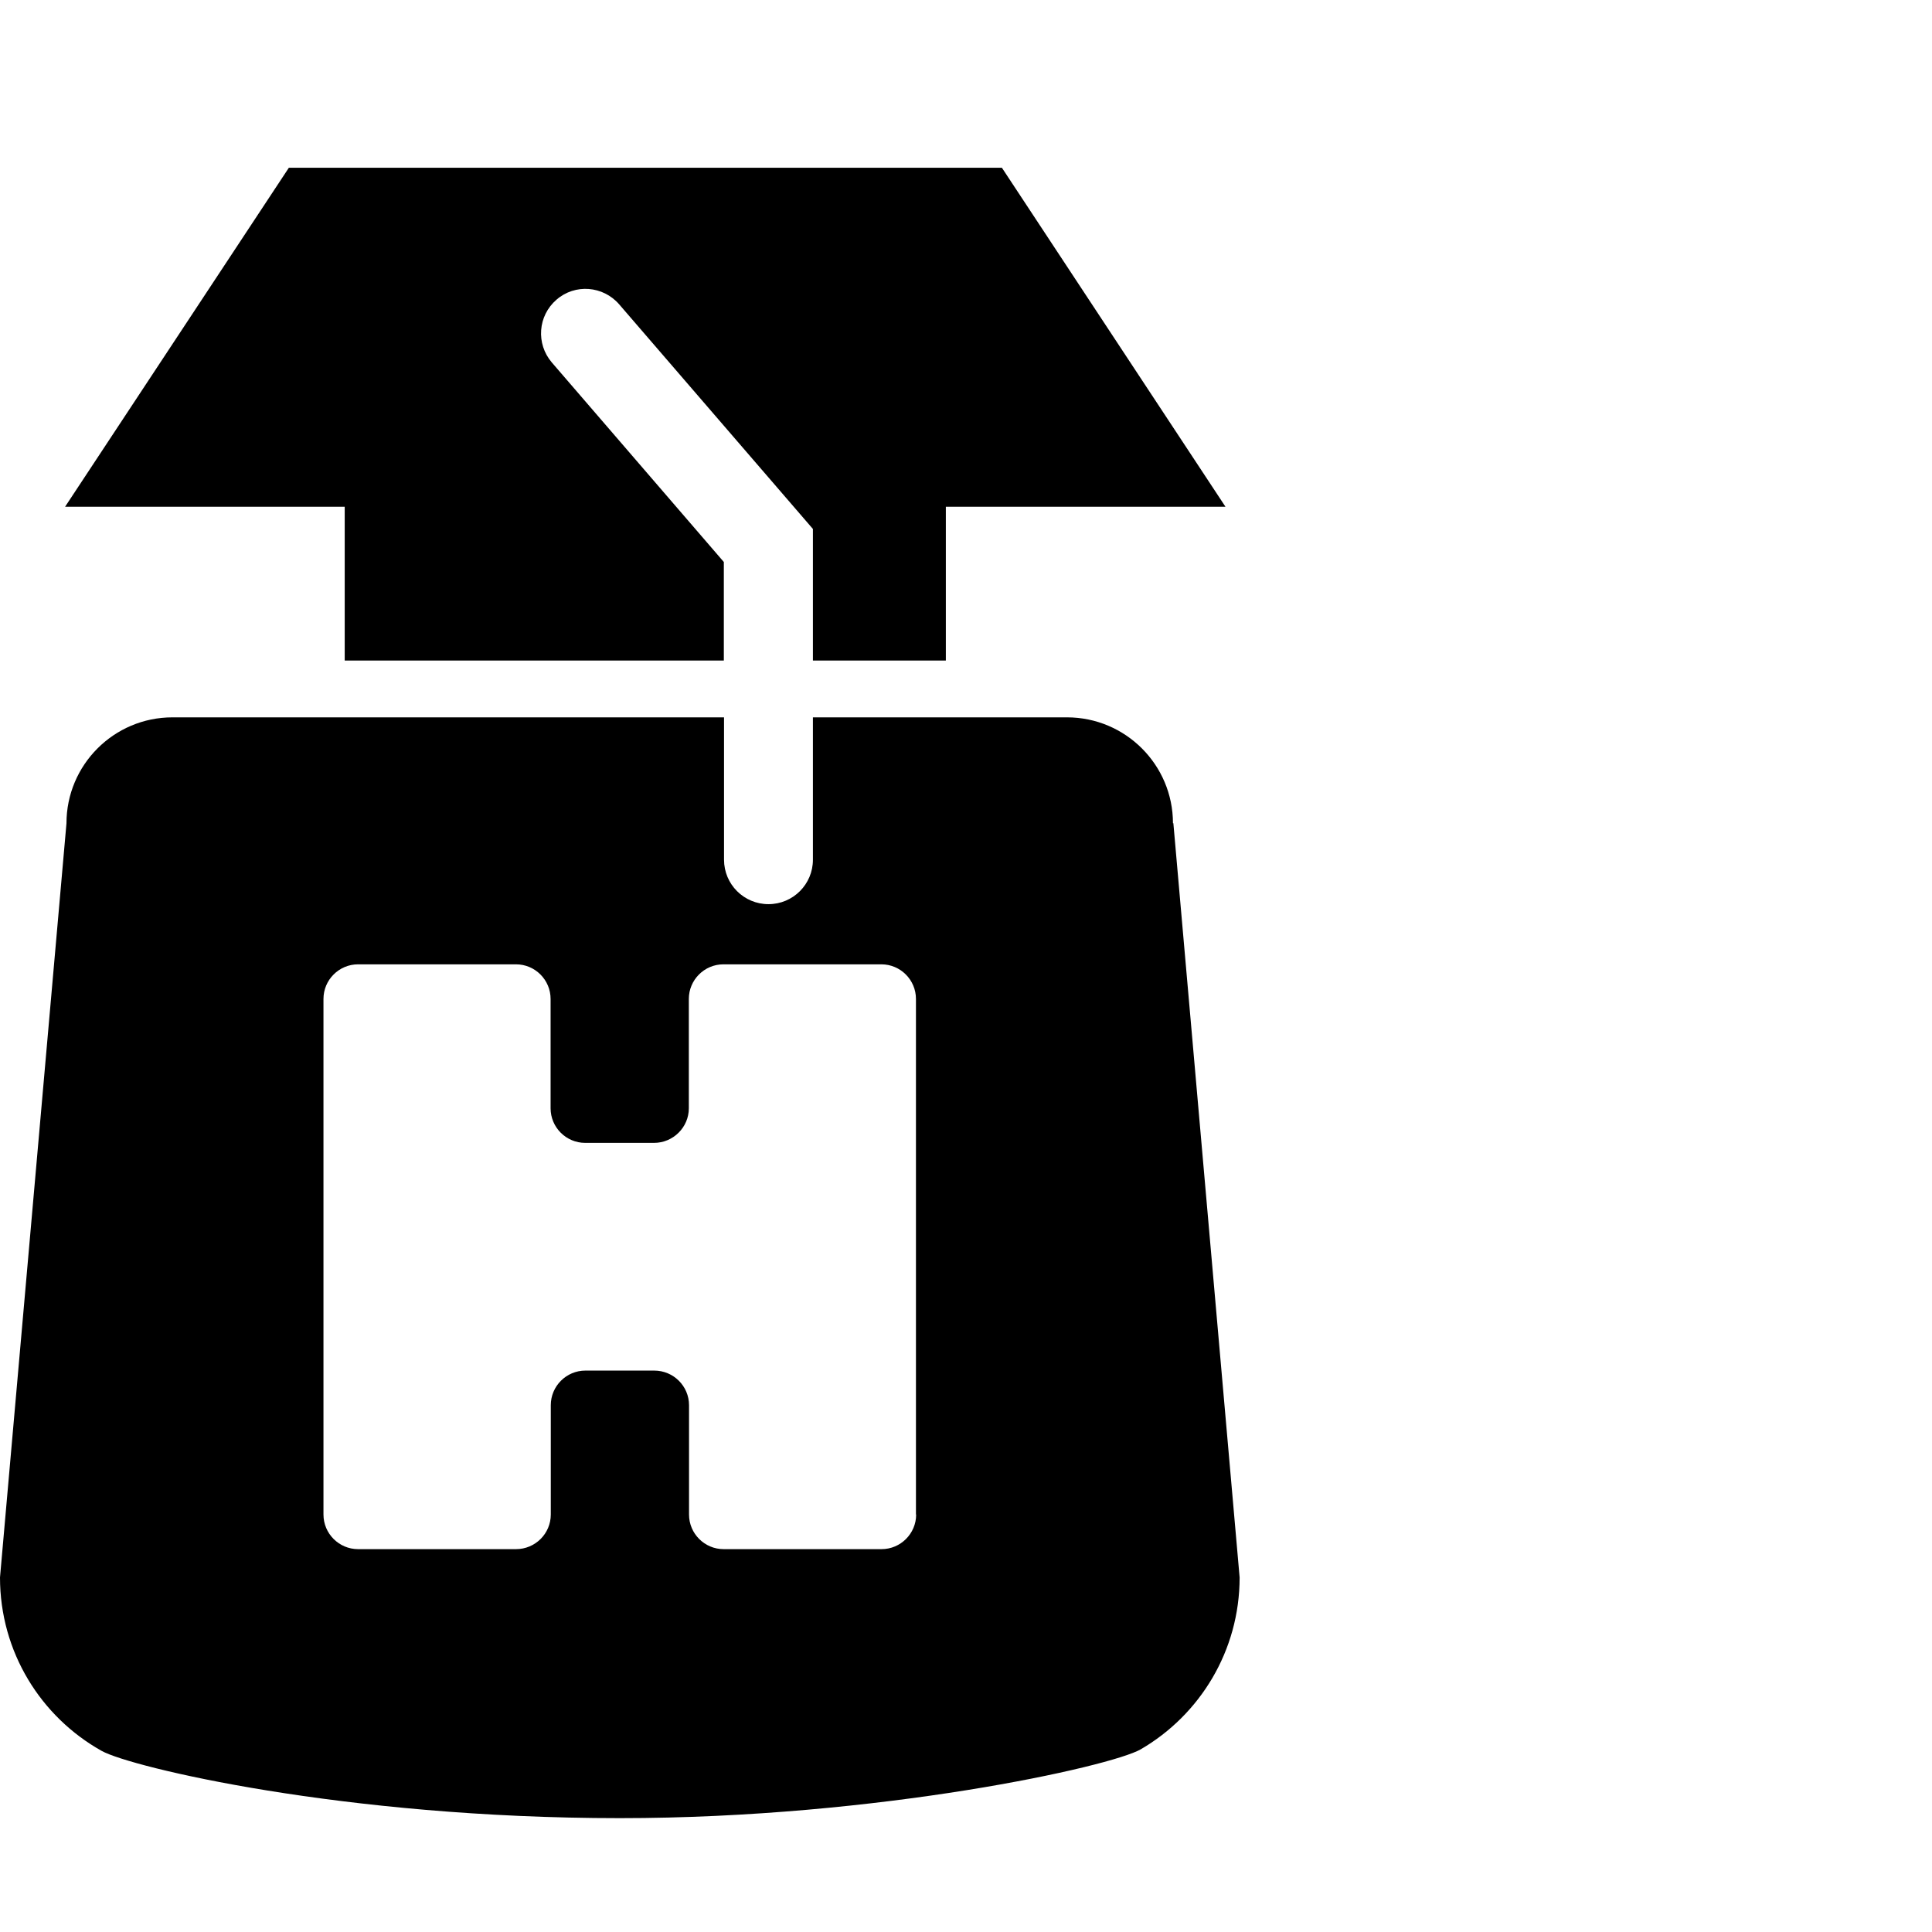
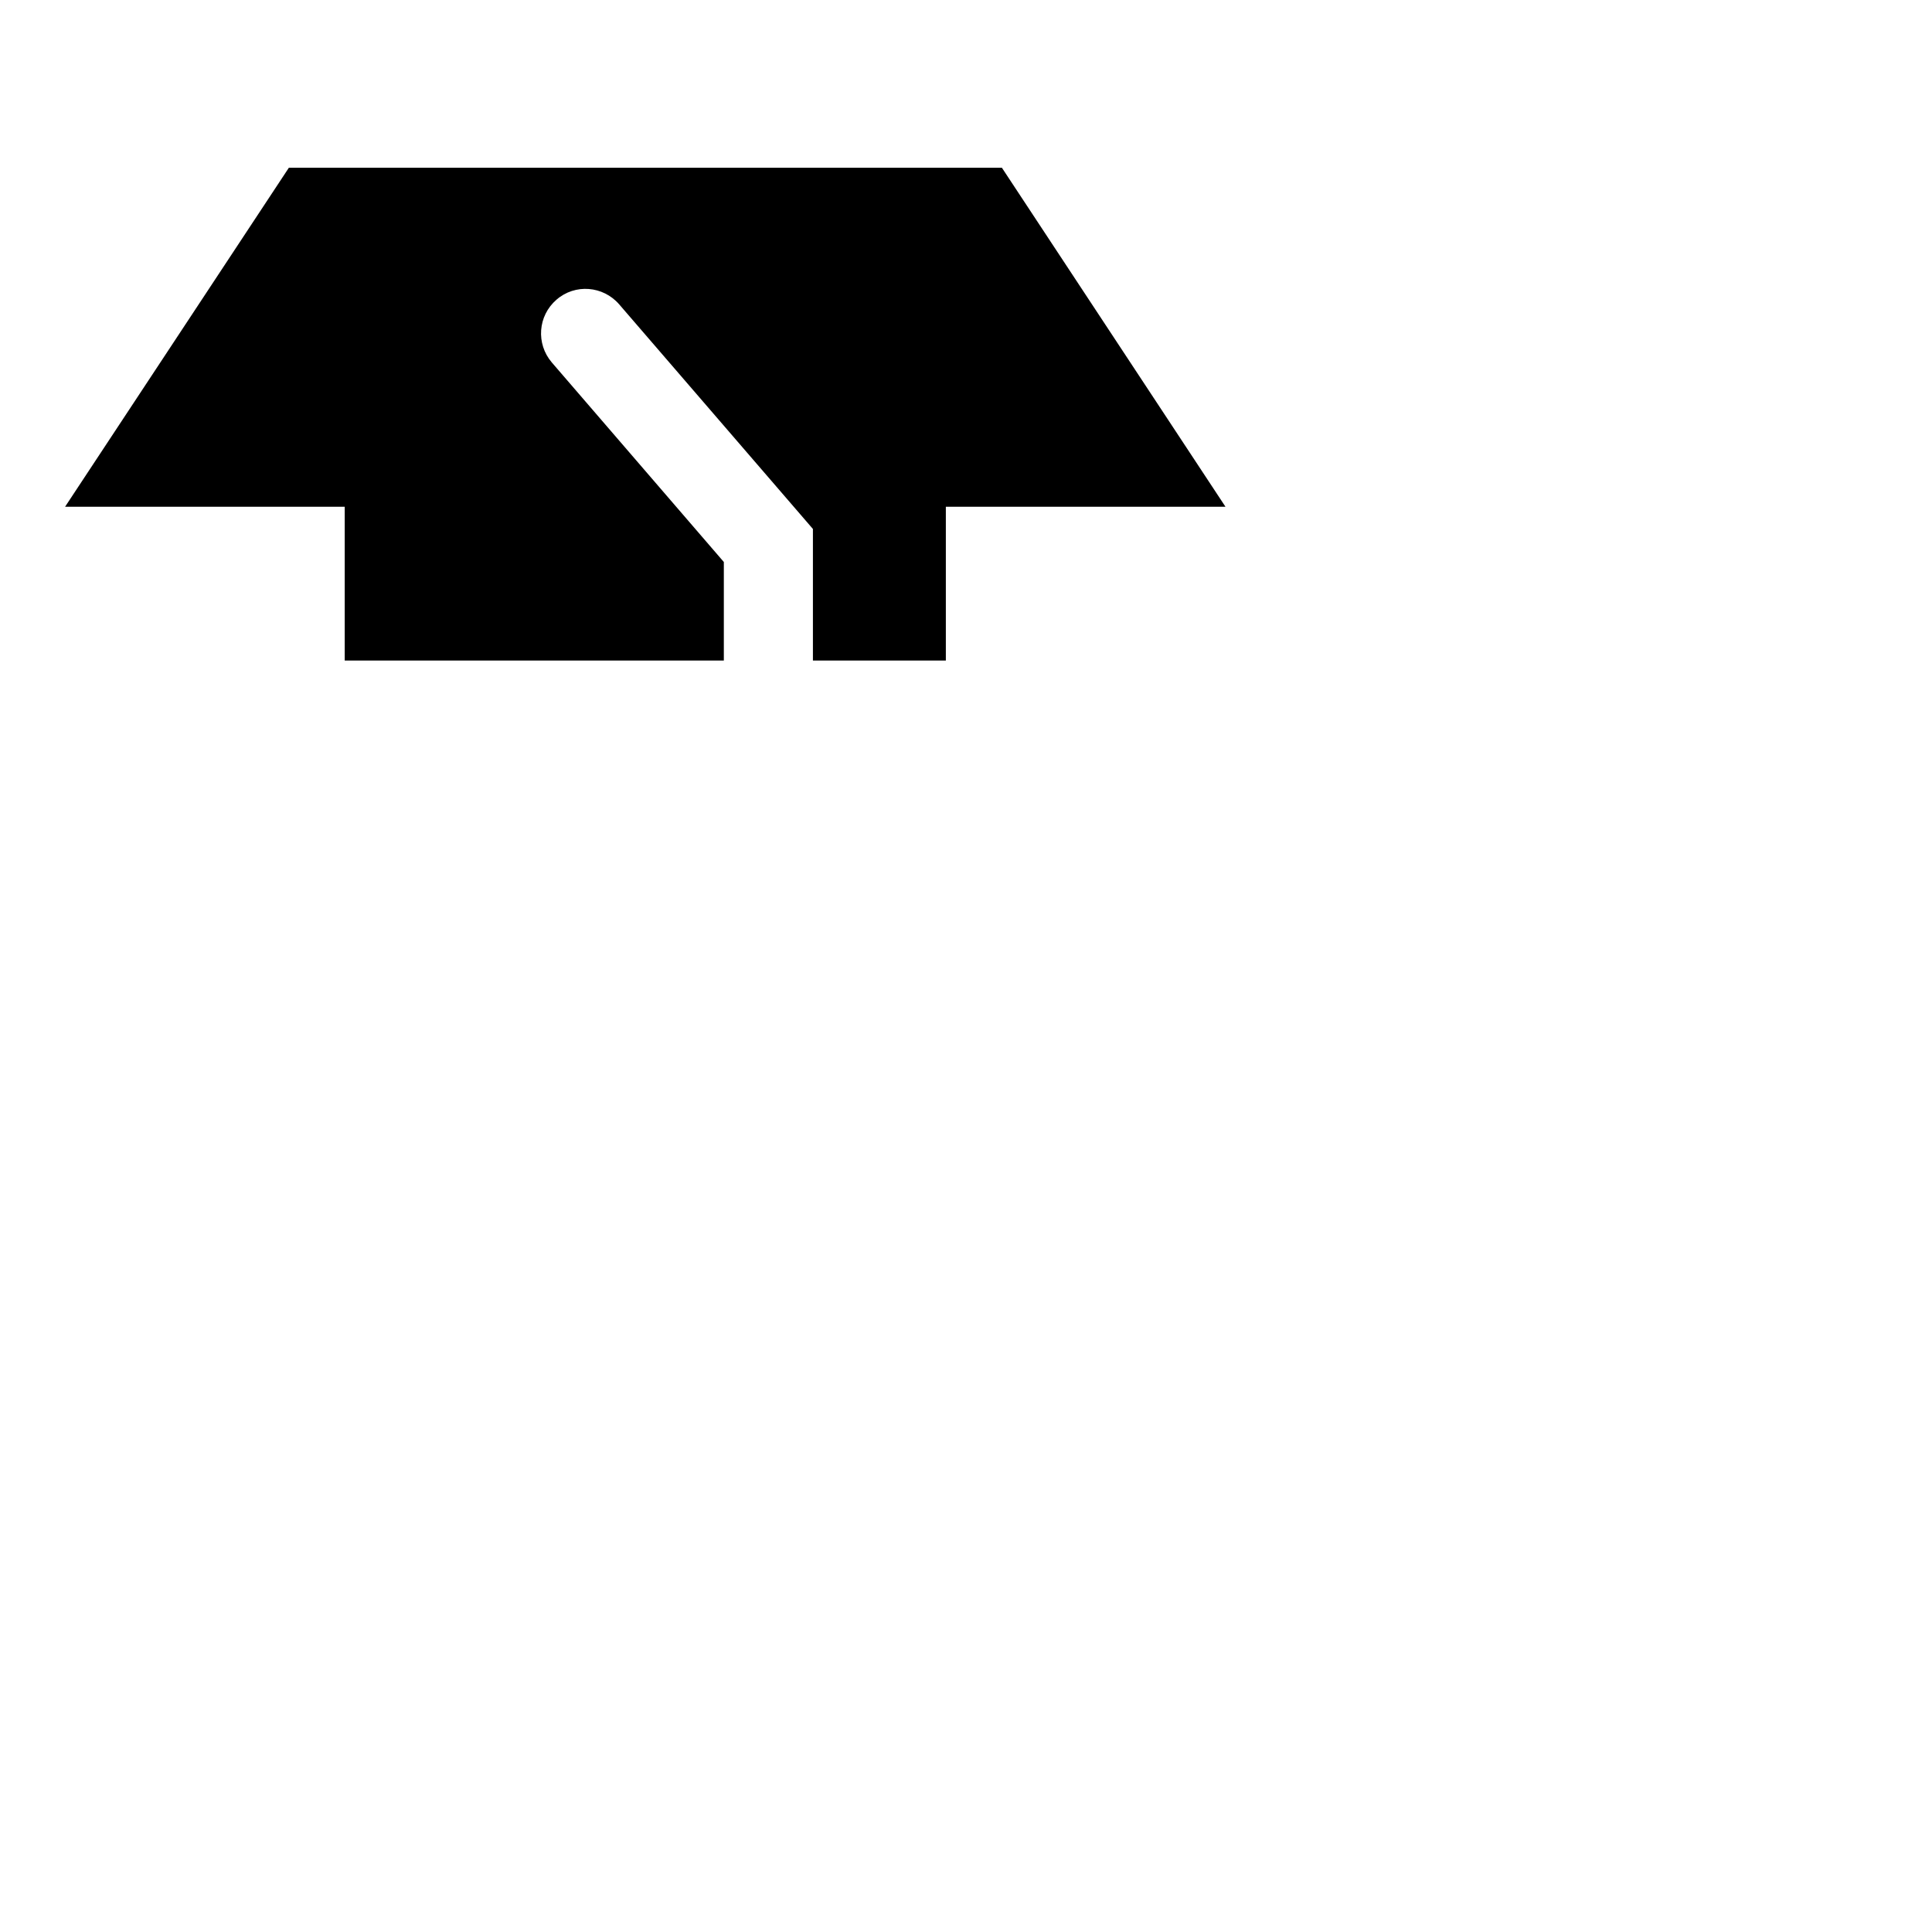
<svg xmlns="http://www.w3.org/2000/svg" id="Camada_1" data-name="Camada 1" viewBox="0 0 98.25 98.25">
-   <path d="M59.65,41.87c0-2.98-2.42-5.39-5.39-5.39h-12.92v7.24c0,1.25-1.01,2.26-2.26,2.26s-2.26-1.01-2.26-2.26v-7.24H8.77c-2.98,0-5.39,2.42-5.39,5.39L0,80.22c0,3.79,2.08,7.09,5.17,8.82,1.46.82,12.27,3.42,26.35,3.42,13.23,0,24.99-2.63,26.49-3.5,3.01-1.75,5.03-5.01,5.03-8.74l-3.37-38.36ZM46.59,77.02c0,.97-.79,1.76-1.76,1.76h-8.03c-.97,0-1.76-.79-1.76-1.76v-5.56c0-.97-.79-1.76-1.77-1.76h-3.5c-.97,0-1.76.79-1.76,1.76v5.56c0,.97-.79,1.76-1.77,1.76h-8.03c-.97,0-1.76-.79-1.76-1.76v-26.22c0-.97.79-1.76,1.76-1.76h8.03c.97,0,1.76.79,1.76,1.76v5.56c0,.97.79,1.76,1.76,1.76h3.5c.97,0,1.77-.79,1.77-1.76v-5.56c0-.97.79-1.76,1.76-1.76h8.03c.97,0,1.76.79,1.76,1.76v26.22Z" />
  <path d="M17.53,33.59h19.28v-5.01l-8.75-10.15c-.81-.95-.71-2.37.24-3.19.94-.82,2.37-.71,3.19.24l9.85,11.42v6.69h6.76v-7.82h14.22l-11.37-17.24H14.69L3.31,25.77h14.22v7.82Z" />
</svg>